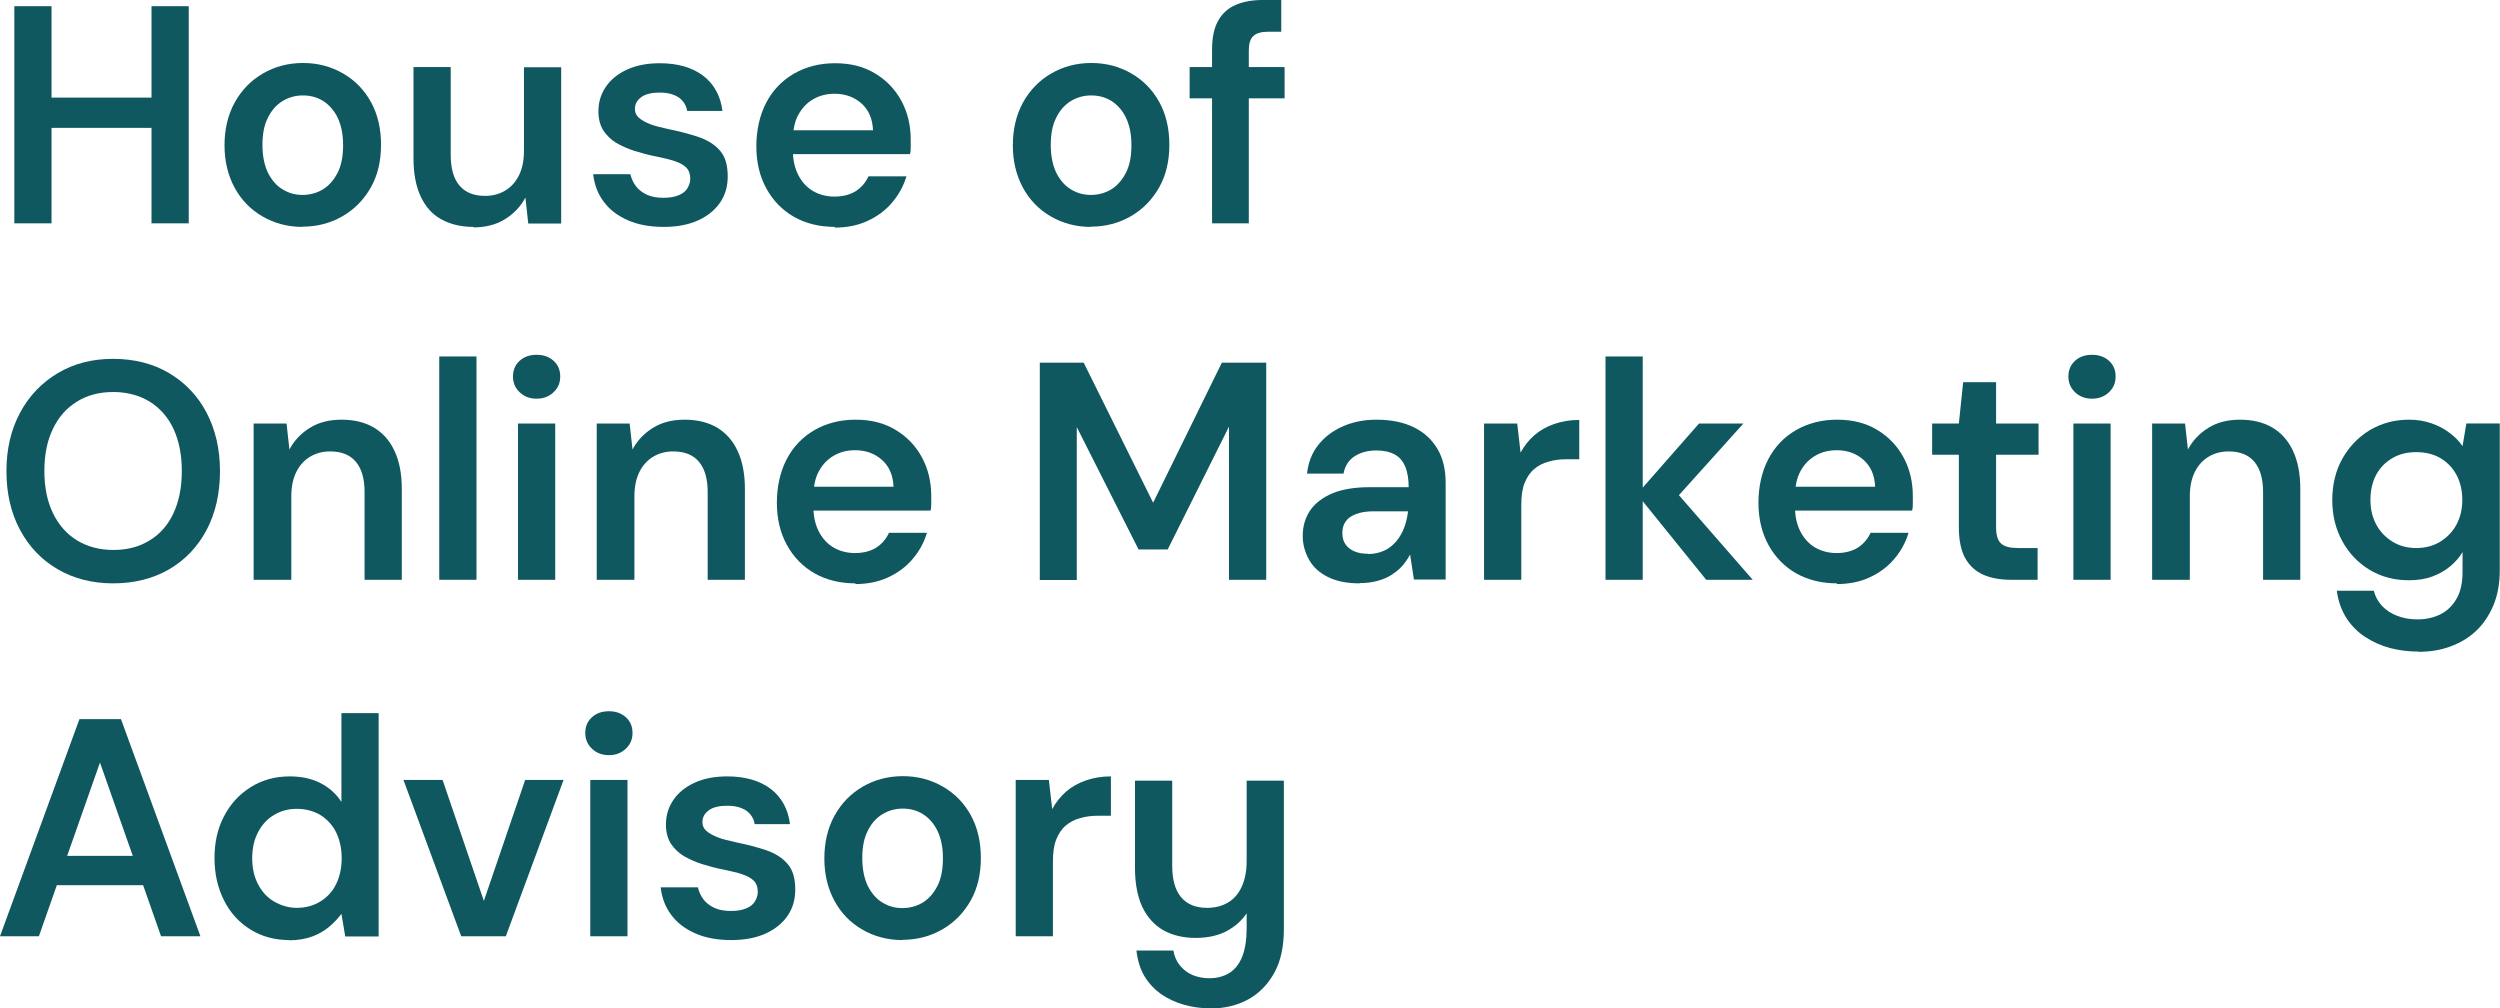
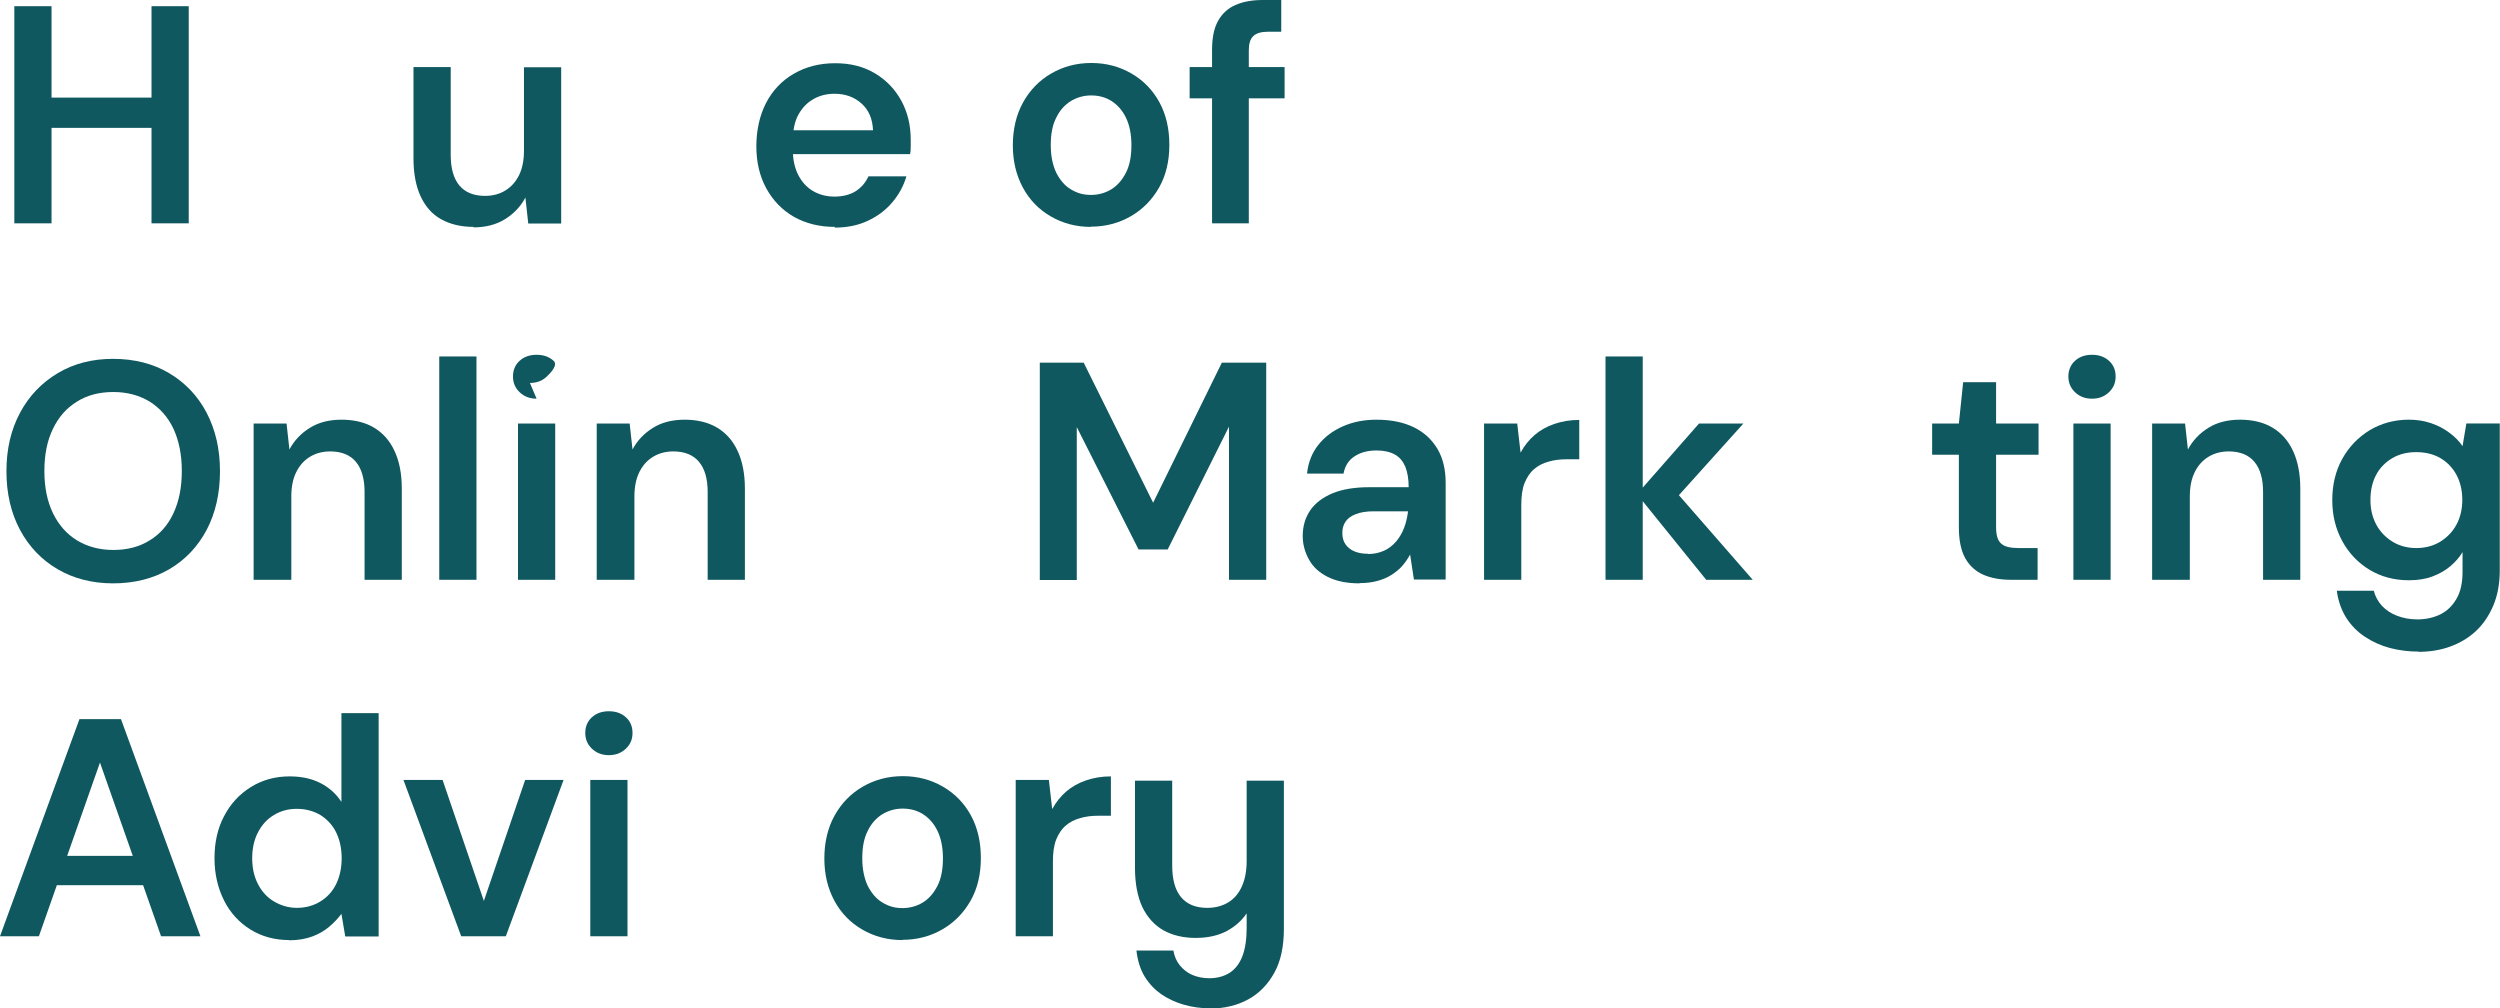
<svg xmlns="http://www.w3.org/2000/svg" id="Layer_1" data-name="Layer 1" viewBox="0 0 104.78 42.26">
  <defs>
    <style>
      .cls-1 {
        fill: #0f5860;
        stroke-width: 0px;
      }
    </style>
  </defs>
  <path class="cls-1" d="m.6,9.36V.26h1.56v9.1H.6Zm1.33-4v-1.27h4.72v1.27H1.92Zm4.42,4V.26h1.56v9.1h-1.56Z" />
-   <path class="cls-1" d="m12.68,9.51c-.62,0-1.18-.15-1.68-.44-.5-.29-.89-.69-1.17-1.21-.28-.52-.42-1.11-.42-1.77s.14-1.28.43-1.8c.29-.52.68-.92,1.18-1.21.5-.29,1.06-.44,1.68-.44s1.18.15,1.68.44c.5.29.89.69,1.17,1.2.28.51.42,1.11.42,1.79s-.14,1.28-.43,1.79c-.29.51-.68.91-1.18,1.2-.5.29-1.06.44-1.68.44Zm0-1.34c.31,0,.6-.08.85-.23.26-.16.46-.39.62-.7s.23-.7.23-1.16-.08-.84-.23-1.15c-.15-.31-.36-.54-.61-.7-.26-.16-.54-.23-.85-.23s-.58.08-.84.23c-.26.16-.47.39-.62.7-.16.31-.23.69-.23,1.15s.08.84.23,1.16c.16.31.36.55.62.7.26.16.53.23.84.23Z" />
  <path class="cls-1" d="m19.85,9.51c-.53,0-.98-.11-1.36-.32-.38-.21-.66-.53-.86-.96-.2-.43-.3-.96-.3-1.59v-3.83h1.56v3.68c0,.56.12.99.36,1.28.24.29.6.44,1.08.44.31,0,.59-.07.84-.22.25-.15.44-.36.58-.64.14-.28.21-.63.21-1.03v-3.5h1.56v6.55h-1.38l-.12-1.09c-.2.38-.49.68-.86.91s-.82.34-1.32.34Z" />
-   <path class="cls-1" d="m27.82,9.51c-.58,0-1.08-.09-1.51-.28-.43-.19-.77-.45-1.01-.78-.25-.33-.39-.72-.44-1.15h1.56c.04.18.12.35.23.5.11.15.27.27.46.36s.43.13.7.13.47-.04.64-.11.29-.17.36-.29.12-.25.12-.39c0-.21-.06-.37-.17-.48-.11-.11-.28-.2-.49-.27-.21-.07-.47-.13-.76-.19-.31-.06-.61-.14-.9-.23-.29-.09-.55-.21-.78-.34-.23-.14-.41-.32-.55-.53-.13-.22-.2-.48-.2-.79,0-.38.1-.72.31-1.03s.5-.54.88-.72c.39-.18.85-.27,1.38-.27.76,0,1.37.18,1.83.53.45.35.72.84.8,1.47h-1.48c-.04-.24-.16-.43-.36-.57-.2-.13-.46-.2-.79-.2s-.6.06-.77.19c-.18.13-.27.29-.27.5,0,.14.05.26.16.36.11.1.27.19.47.27s.46.14.77.21c.49.1.91.21,1.29.34.37.13.67.32.88.57.22.25.32.61.32,1.07,0,.42-.1.78-.32,1.1-.22.32-.53.57-.93.75s-.88.27-1.43.27Z" />
  <path class="cls-1" d="m35,9.51c-.65,0-1.22-.14-1.72-.42-.49-.28-.88-.68-1.16-1.19-.28-.51-.42-1.1-.42-1.77s.14-1.3.41-1.82.66-.93,1.16-1.22c.5-.29,1.08-.44,1.73-.44s1.2.14,1.68.43c.48.29.84.67,1.1,1.15.26.48.39,1.02.39,1.62v.29c0,.1,0,.21-.03.32h-5.33v-1h3.78c-.02-.48-.18-.85-.48-1.12-.3-.27-.68-.41-1.13-.41-.32,0-.62.07-.88.22-.27.15-.48.37-.64.66-.16.29-.23.66-.23,1.1v.38c0,.41.08.76.23,1.05s.36.52.62.67.56.23.89.23c.36,0,.66-.08.9-.23.24-.16.41-.36.53-.62h1.59c-.12.41-.32.77-.6,1.1s-.62.58-1.03.77c-.41.19-.87.28-1.38.28Z" />
  <path class="cls-1" d="m45.72,9.51c-.62,0-1.18-.15-1.68-.44-.5-.29-.89-.69-1.17-1.21-.28-.52-.42-1.11-.42-1.77s.14-1.28.43-1.8c.29-.52.68-.92,1.18-1.21.5-.29,1.06-.44,1.68-.44s1.18.15,1.68.44c.5.29.89.69,1.17,1.2.28.51.42,1.11.42,1.79s-.14,1.28-.43,1.79c-.29.51-.68.91-1.18,1.2-.5.29-1.06.44-1.68.44Zm0-1.34c.31,0,.6-.08.85-.23.26-.16.46-.39.62-.7s.23-.7.23-1.16-.08-.84-.23-1.15c-.15-.31-.36-.54-.61-.7-.26-.16-.54-.23-.85-.23s-.58.08-.84.23c-.26.16-.47.39-.62.7-.16.31-.23.69-.23,1.15s.08.84.23,1.16c.16.31.36.55.62.7.26.16.53.23.84.23Z" />
  <path class="cls-1" d="m49.86,4.12v-1.31h3.98v1.31h-3.98Zm.94,5.24V2.09c0-.5.08-.91.25-1.21.17-.31.41-.53.73-.67.32-.14.7-.21,1.14-.21h.78v1.33h-.55c-.29,0-.49.06-.62.18s-.19.32-.19.6v7.25h-1.56Z" />
  <path class="cls-1" d="m4.74,24.45c-.87,0-1.65-.2-2.32-.59s-1.2-.94-1.58-1.65-.57-1.53-.57-2.46.19-1.74.57-2.45c.38-.71.91-1.26,1.58-1.66s1.44-.6,2.32-.6,1.68.2,2.35.6,1.2.95,1.57,1.66c.37.71.56,1.52.56,2.45s-.19,1.76-.56,2.46-.9,1.26-1.57,1.65-1.46.59-2.35.59Zm.01-1.4c.58,0,1.09-.13,1.52-.4.43-.26.77-.64,1-1.14.23-.49.35-1.08.35-1.77s-.12-1.27-.35-1.77c-.23-.49-.57-.87-1-1.14-.43-.26-.94-.4-1.52-.4s-1.09.13-1.52.4c-.43.26-.77.64-1.01,1.14-.24.49-.36,1.08-.36,1.77s.12,1.27.36,1.77c.24.49.57.87,1.01,1.14.43.26.94.4,1.52.4Z" />
  <path class="cls-1" d="m10.63,24.3v-6.55h1.38l.12,1.09c.2-.38.49-.68.86-.91s.81-.34,1.33-.34.98.11,1.35.33c.37.22.66.54.86.97.2.42.31.95.31,1.59v3.82h-1.56v-3.68c0-.55-.12-.97-.36-1.26-.24-.29-.6-.44-1.08-.44-.31,0-.59.07-.84.22-.25.15-.44.36-.58.64-.14.28-.21.62-.21,1.02v3.5h-1.56Z" />
  <path class="cls-1" d="m18.41,24.3v-9.36h1.56v9.36h-1.56Z" />
-   <path class="cls-1" d="m22.49,16.71c-.29,0-.52-.09-.71-.27s-.28-.4-.28-.66.09-.49.28-.66c.19-.17.42-.25.71-.25s.52.08.71.25c.19.17.28.39.28.66s-.09.48-.28.66-.42.27-.71.27Zm-.78,7.59v-6.55h1.56v6.55h-1.56Z" />
+   <path class="cls-1" d="m22.49,16.71c-.29,0-.52-.09-.71-.27s-.28-.4-.28-.66.09-.49.28-.66c.19-.17.42-.25.71-.25s.52.08.71.25s-.09.48-.28.66-.42.27-.71.27Zm-.78,7.59v-6.55h1.56v6.55h-1.56Z" />
  <path class="cls-1" d="m25.01,24.3v-6.55h1.38l.12,1.09c.2-.38.49-.68.86-.91s.81-.34,1.33-.34.98.11,1.35.33c.37.22.66.54.86.97.2.42.31.95.31,1.59v3.82h-1.56v-3.68c0-.55-.12-.97-.36-1.26-.24-.29-.6-.44-1.08-.44-.31,0-.59.07-.84.22-.25.15-.44.36-.58.64-.14.28-.21.62-.21,1.02v3.5h-1.56Z" />
-   <path class="cls-1" d="m35.86,24.45c-.65,0-1.22-.14-1.72-.42-.49-.28-.88-.68-1.16-1.19-.28-.51-.42-1.1-.42-1.77s.14-1.3.41-1.82.66-.93,1.16-1.22c.5-.29,1.08-.44,1.73-.44s1.2.14,1.68.43c.48.29.84.67,1.1,1.15.26.48.39,1.02.39,1.62v.29c0,.1,0,.21-.03.32h-5.33v-1h3.78c-.02-.48-.18-.85-.48-1.12-.3-.27-.68-.41-1.13-.41-.32,0-.62.07-.88.22-.27.15-.48.37-.64.66-.16.29-.23.66-.23,1.1v.38c0,.41.08.76.23,1.05s.36.52.62.67.56.23.89.23c.36,0,.66-.08.9-.23.24-.16.41-.36.53-.62h1.59c-.12.41-.32.77-.6,1.1s-.62.58-1.03.77c-.41.19-.87.28-1.38.28Z" />
  <path class="cls-1" d="m43.58,24.3v-9.1h1.84l2.91,5.87,2.88-5.87h1.86v9.1h-1.56v-6.42l-2.57,5.15h-1.22l-2.59-5.13v6.41h-1.56Z" />
  <path class="cls-1" d="m56.99,24.45c-.54,0-.98-.09-1.34-.27-.36-.18-.62-.42-.79-.73s-.26-.63-.26-.99c0-.42.11-.77.32-1.08.21-.3.53-.54.94-.71.42-.17.93-.25,1.53-.25h1.65c0-.35-.05-.63-.14-.86-.1-.23-.24-.4-.44-.51-.2-.11-.45-.17-.77-.17-.36,0-.66.08-.91.24s-.41.4-.47.73h-1.53c.05-.47.21-.87.47-1.2.26-.33.6-.59,1.03-.78.43-.19.9-.28,1.41-.28.62,0,1.14.11,1.57.32.43.21.76.52.99.91.23.39.34.87.34,1.42v4.05h-1.33l-.16-1.05c-.09.17-.2.33-.33.48-.13.15-.29.27-.46.38s-.37.19-.59.25c-.22.06-.47.09-.75.09Zm.35-1.23c.25,0,.47-.05.67-.14s.36-.22.51-.39c.14-.17.25-.36.33-.57s.13-.43.16-.66v-.03h-1.44c-.3,0-.55.04-.75.12s-.34.18-.43.32c-.09.13-.13.29-.13.47s.04.34.13.47.21.23.38.3c.16.07.36.1.58.1Z" />
  <path class="cls-1" d="m62.2,24.3v-6.55h1.39l.14,1.22c.16-.29.35-.53.58-.73s.51-.36.83-.47c.32-.11.66-.17,1.05-.17v1.65h-.55c-.26,0-.51.03-.74.1-.23.06-.44.17-.6.31-.17.14-.3.34-.4.58-.1.25-.14.56-.14.93v3.13h-1.56Z" />
  <path class="cls-1" d="m67.29,24.3v-9.36h1.56v9.36h-1.56Zm4.22,0l-2.9-3.59,2.6-2.96h1.86l-3.24,3.6v-1.21l3.63,4.16h-1.95Z" />
-   <path class="cls-1" d="m77,24.45c-.65,0-1.22-.14-1.72-.42-.49-.28-.88-.68-1.16-1.19-.28-.51-.42-1.1-.42-1.77s.14-1.3.41-1.82.66-.93,1.16-1.22c.5-.29,1.08-.44,1.73-.44s1.2.14,1.68.43c.48.29.84.67,1.1,1.15.26.48.39,1.02.39,1.62v.29c0,.1,0,.21-.03.32h-5.33v-1h3.78c-.02-.48-.18-.85-.48-1.12-.3-.27-.68-.41-1.13-.41-.32,0-.62.07-.88.22-.27.15-.48.37-.64.66-.16.29-.23.66-.23,1.1v.38c0,.41.08.76.23,1.05s.36.52.62.67.56.23.89.23c.36,0,.66-.08.9-.23.24-.16.41-.36.53-.62h1.59c-.12.41-.32.77-.6,1.1s-.62.58-1.03.77c-.41.19-.87.28-1.38.28Z" />
  <path class="cls-1" d="m84.28,24.3c-.44,0-.83-.07-1.15-.21-.32-.14-.58-.37-.76-.69-.18-.32-.27-.75-.27-1.3v-3.04h-1.12v-1.31h1.12l.18-1.73h1.38v1.73h1.78v1.31h-1.78v3.04c0,.33.07.56.21.68.14.13.38.19.72.19h.81v1.33h-1.12Z" />
  <path class="cls-1" d="m87.68,16.71c-.29,0-.52-.09-.71-.27s-.28-.4-.28-.66.09-.49.28-.66c.19-.17.42-.25.71-.25s.52.08.71.25c.19.17.28.39.28.66s-.09.48-.28.66-.42.27-.71.27Zm-.78,7.59v-6.55h1.56v6.55h-1.56Z" />
  <path class="cls-1" d="m90.2,24.3v-6.55h1.38l.12,1.09c.2-.38.49-.68.86-.91s.81-.34,1.33-.34.98.11,1.35.33c.37.22.66.54.86.97.2.42.31.95.31,1.59v3.82h-1.56v-3.68c0-.55-.12-.97-.36-1.26-.24-.29-.6-.44-1.08-.44-.31,0-.59.07-.84.22-.25.15-.44.36-.58.64-.14.28-.21.62-.21,1.02v3.5h-1.56Z" />
  <path class="cls-1" d="m101.37,27.31c-.42,0-.81-.05-1.2-.15-.38-.1-.73-.26-1.05-.47-.32-.21-.58-.48-.78-.79-.2-.32-.34-.69-.4-1.14h1.55c.06.24.18.45.34.63.17.18.38.32.64.42.26.1.54.15.85.15.35,0,.67-.07.96-.21.28-.14.51-.36.68-.66.17-.29.25-.67.25-1.12v-.83c-.13.22-.3.41-.51.59-.21.18-.46.32-.75.43-.29.11-.62.16-.99.16-.62,0-1.17-.15-1.65-.44s-.87-.7-1.14-1.2c-.28-.51-.42-1.08-.42-1.72s.14-1.23.42-1.73c.28-.5.66-.9,1.15-1.2.49-.29,1.04-.44,1.64-.44.34,0,.65.05.94.15s.54.23.76.4c.22.16.41.35.55.56l.16-.95h1.4v6.16c0,.55-.09,1.04-.27,1.47-.18.42-.42.78-.73,1.07-.31.29-.67.5-1.08.65s-.86.22-1.33.22Zm-.1-4.34c.38,0,.72-.09,1.01-.27.29-.18.52-.42.68-.72.16-.3.24-.65.24-1.03s-.08-.74-.24-1.04c-.16-.3-.39-.54-.68-.71-.29-.17-.63-.25-1.01-.25s-.71.08-1,.25-.52.4-.68.7c-.16.3-.24.65-.24,1.05s.08.72.24,1.03c.16.3.39.54.68.72.29.18.63.27,1,.27Z" />
  <path class="cls-1" d="m0,39.24l3.33-9.1h1.74l3.33,9.1h-1.65l-2.56-7.28-2.56,7.28H0Zm1.48-2.14l.42-1.23h4.48l.42,1.23H1.48Z" />
  <path class="cls-1" d="m12.12,39.4c-.61,0-1.15-.15-1.62-.44s-.85-.7-1.11-1.22c-.26-.52-.4-1.11-.4-1.77s.13-1.25.4-1.76c.27-.52.64-.92,1.12-1.22.48-.3,1.02-.45,1.63-.45.49,0,.92.09,1.29.28.37.19.66.45.88.79v-3.72h1.56v9.36h-1.4l-.16-.95c-.14.19-.31.37-.51.54s-.44.31-.71.41-.6.16-.97.16Zm.32-1.35c.37,0,.7-.09.99-.27s.51-.42.66-.73.23-.67.23-1.08-.08-.77-.23-1.08-.38-.55-.66-.73c-.29-.17-.62-.26-.99-.26s-.68.09-.96.26c-.29.17-.51.42-.67.73-.16.31-.24.67-.24,1.08s.08.77.24,1.08c.16.31.38.56.67.73s.61.27.96.27Z" />
  <path class="cls-1" d="m19.33,39.24l-2.42-6.55h1.64l1.73,5.07,1.73-5.07h1.61l-2.42,6.55h-1.87Z" />
  <path class="cls-1" d="m25.52,31.65c-.29,0-.52-.09-.71-.27s-.28-.4-.28-.66.09-.49.28-.66c.19-.17.42-.25.71-.25s.52.08.71.25c.19.17.28.39.28.66s-.09.48-.28.66-.42.27-.71.27Zm-.78,7.59v-6.55h1.56v6.55h-1.56Z" />
-   <path class="cls-1" d="m30.65,39.4c-.58,0-1.08-.09-1.51-.28-.43-.19-.77-.45-1.01-.78-.25-.33-.39-.72-.44-1.15h1.56c.04.18.12.35.23.5.11.15.27.27.46.36s.43.13.7.13.47-.04.64-.11.29-.17.36-.29.12-.25.12-.39c0-.21-.06-.37-.17-.48-.11-.11-.28-.2-.49-.27-.21-.07-.47-.13-.76-.19-.31-.06-.61-.14-.9-.23-.29-.09-.55-.21-.78-.34-.23-.14-.41-.32-.55-.53-.13-.22-.2-.48-.2-.79,0-.38.1-.72.31-1.03s.5-.54.88-.72c.39-.18.85-.27,1.38-.27.76,0,1.37.18,1.83.53.45.35.72.84.8,1.47h-1.48c-.04-.24-.16-.43-.36-.57-.2-.13-.46-.2-.79-.2s-.6.06-.77.19c-.18.13-.27.29-.27.5,0,.14.05.26.16.36.11.1.27.19.47.27s.46.14.77.21c.49.1.91.21,1.29.34.37.13.67.32.88.57.22.25.32.61.32,1.07,0,.42-.1.78-.32,1.1-.22.32-.53.57-.93.75s-.88.27-1.43.27Z" />
  <path class="cls-1" d="m37.82,39.4c-.62,0-1.18-.15-1.68-.44-.5-.29-.89-.69-1.17-1.21-.28-.52-.42-1.11-.42-1.77s.14-1.28.43-1.8c.29-.52.68-.92,1.18-1.21.5-.29,1.06-.44,1.68-.44s1.18.15,1.68.44c.5.29.89.69,1.17,1.2.28.51.42,1.11.42,1.79s-.14,1.28-.43,1.79c-.29.51-.68.91-1.18,1.2-.5.29-1.06.44-1.68.44Zm0-1.34c.31,0,.6-.08.85-.23.26-.16.46-.39.62-.7s.23-.7.23-1.16-.08-.84-.23-1.15c-.15-.31-.36-.54-.61-.7-.26-.16-.54-.23-.85-.23s-.58.08-.84.23c-.26.16-.47.39-.62.7-.16.31-.23.69-.23,1.15s.08.84.23,1.16c.16.31.36.55.62.7.26.16.53.23.84.23Z" />
  <path class="cls-1" d="m42.57,39.24v-6.55h1.39l.14,1.22c.16-.29.35-.53.58-.73s.51-.36.83-.47c.32-.11.66-.17,1.05-.17v1.65h-.55c-.26,0-.51.03-.74.1-.23.06-.44.17-.6.31-.17.14-.3.34-.4.58-.1.25-.14.56-.14.93v3.13h-1.56Z" />
  <path class="cls-1" d="m50.7,42.26c-.37,0-.73-.05-1.08-.15s-.67-.25-.95-.44c-.28-.2-.51-.44-.7-.75-.18-.3-.29-.66-.34-1.08h1.55c.04.24.13.45.27.62s.31.31.52.4c.21.09.45.14.71.14.34,0,.62-.08.86-.23.23-.15.41-.38.53-.69.12-.31.18-.71.18-1.18v-.62c-.2.3-.48.55-.83.74-.36.19-.79.29-1.31.29s-.97-.11-1.35-.32c-.38-.22-.67-.54-.88-.97-.2-.43-.31-.98-.31-1.64v-3.66h1.56v3.55c0,.59.12,1.03.37,1.33s.61.45,1.1.45c.34,0,.63-.08.88-.23s.44-.38.57-.67c.13-.29.2-.64.2-1.06v-3.37h1.56v6.21c0,.74-.13,1.35-.4,1.84-.27.49-.64.87-1.1,1.12s-1,.38-1.6.38Z" />
</svg>